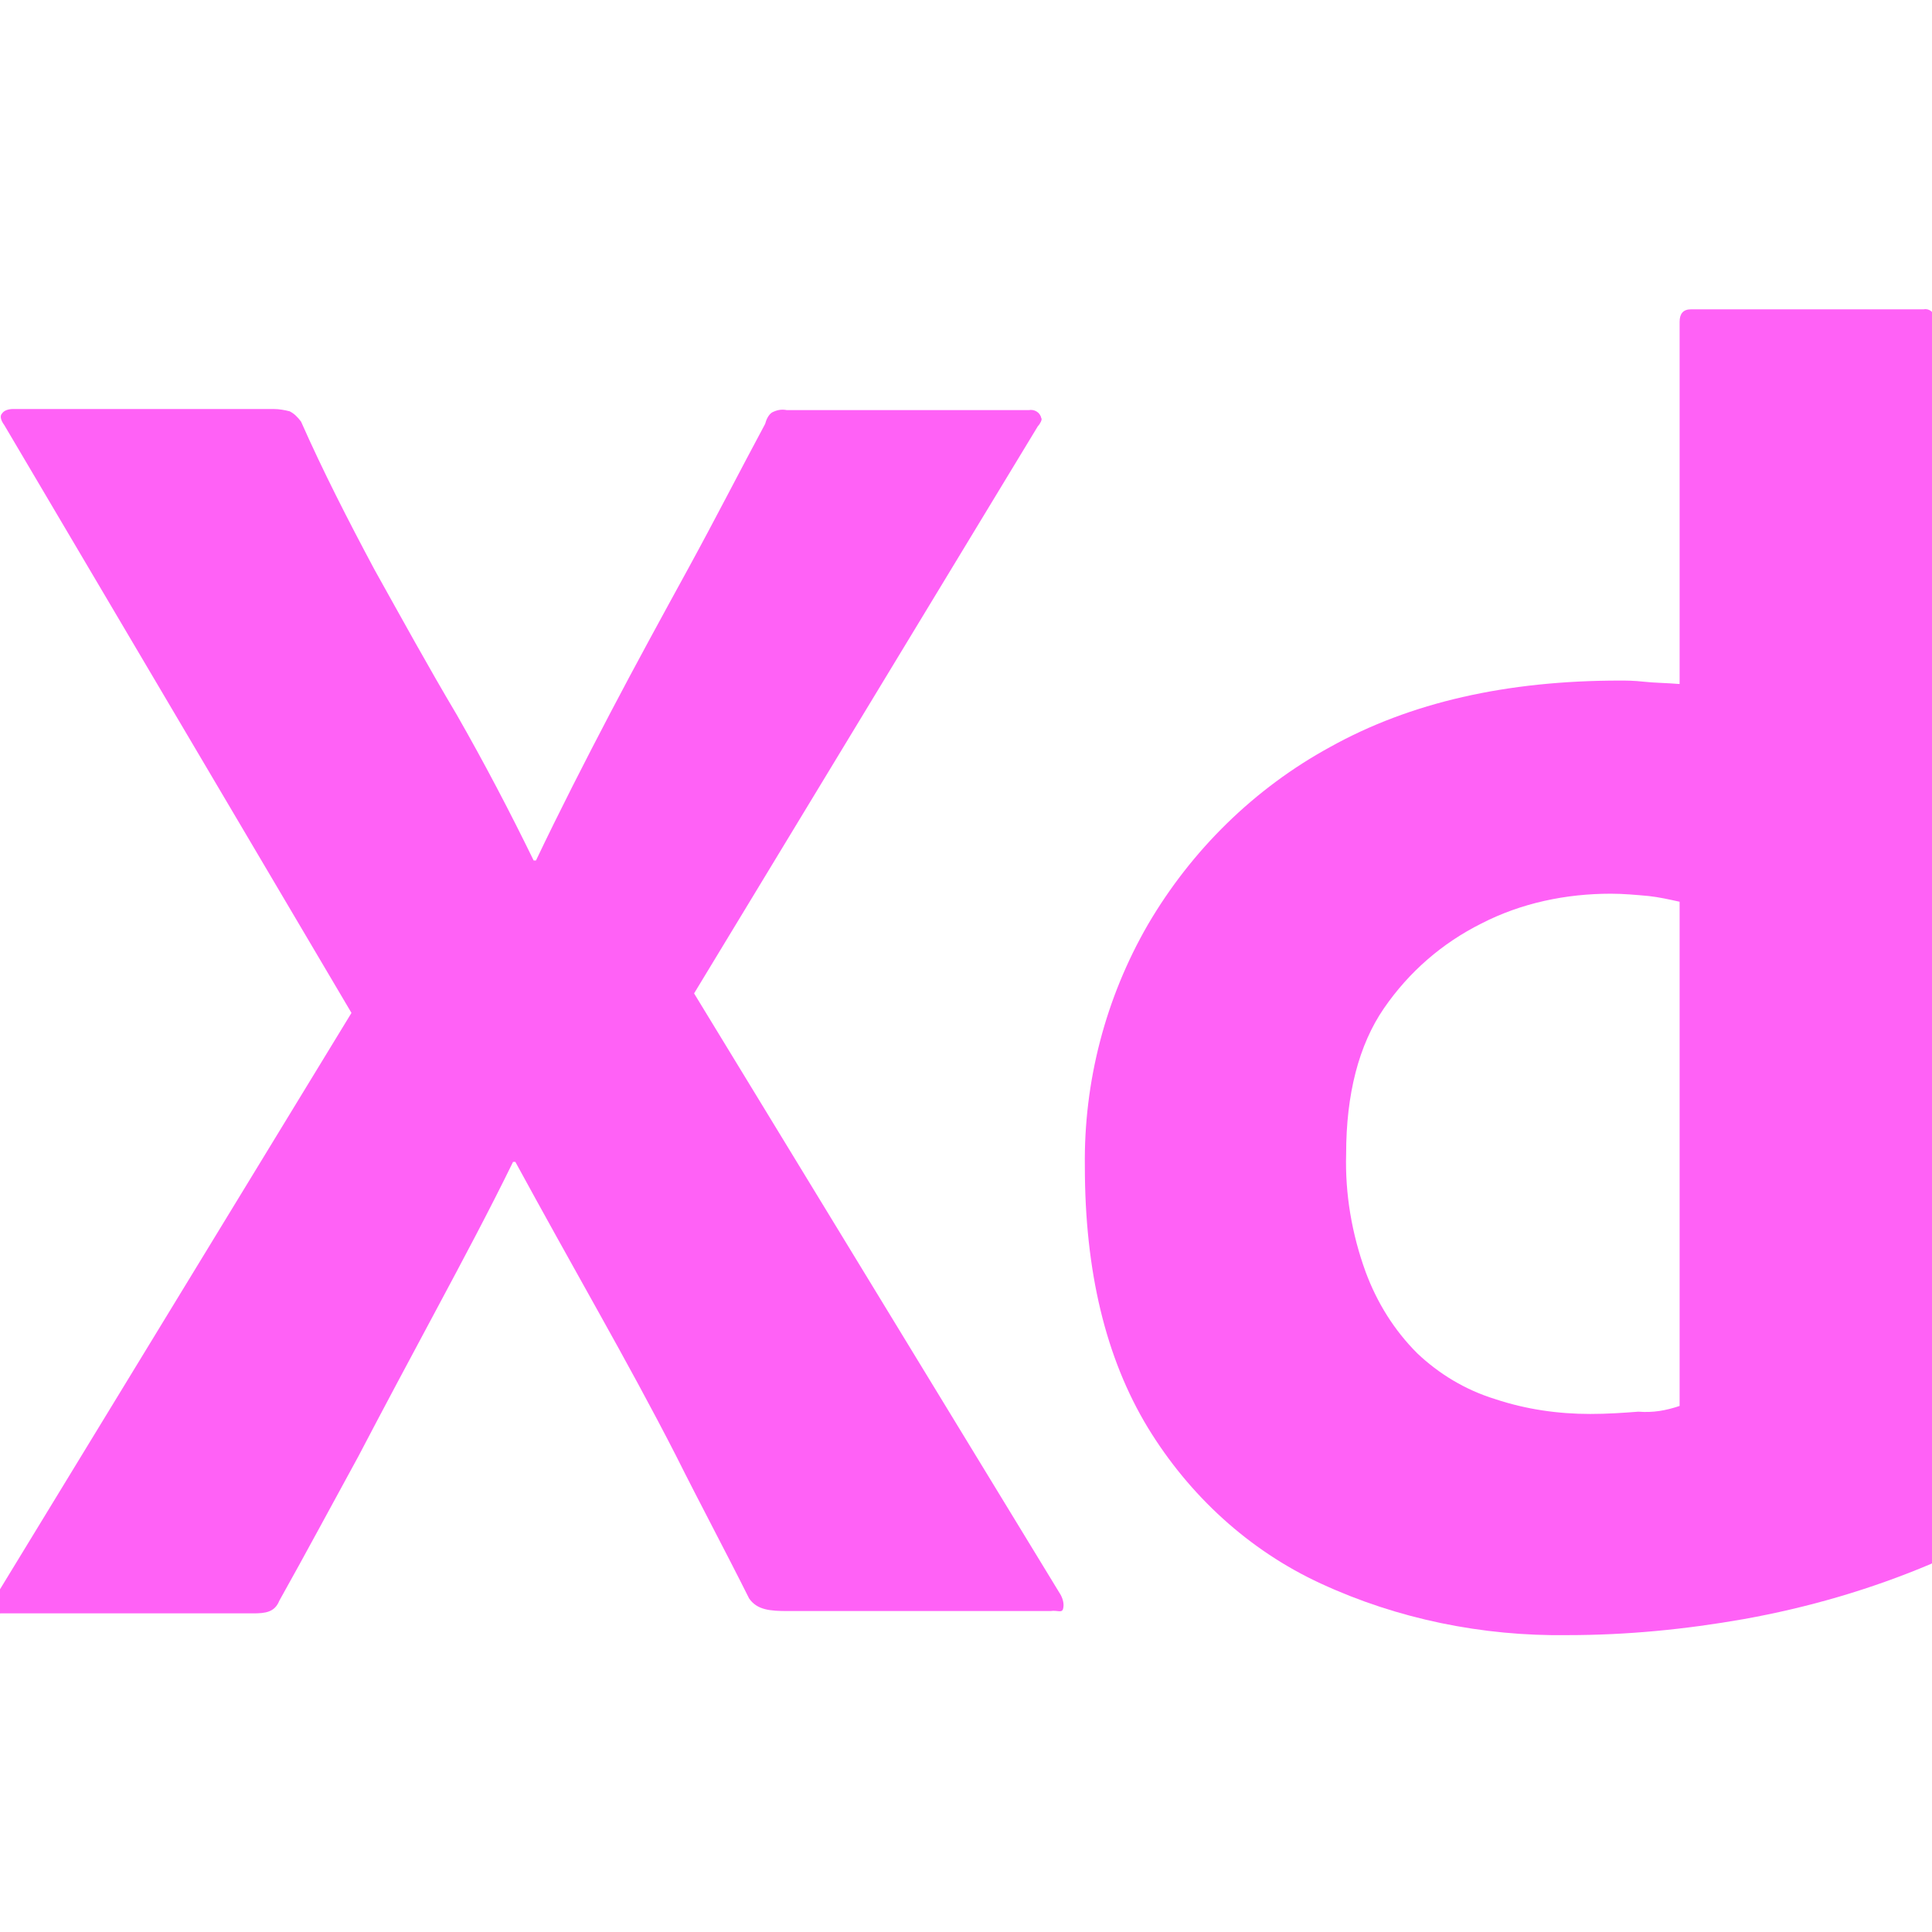
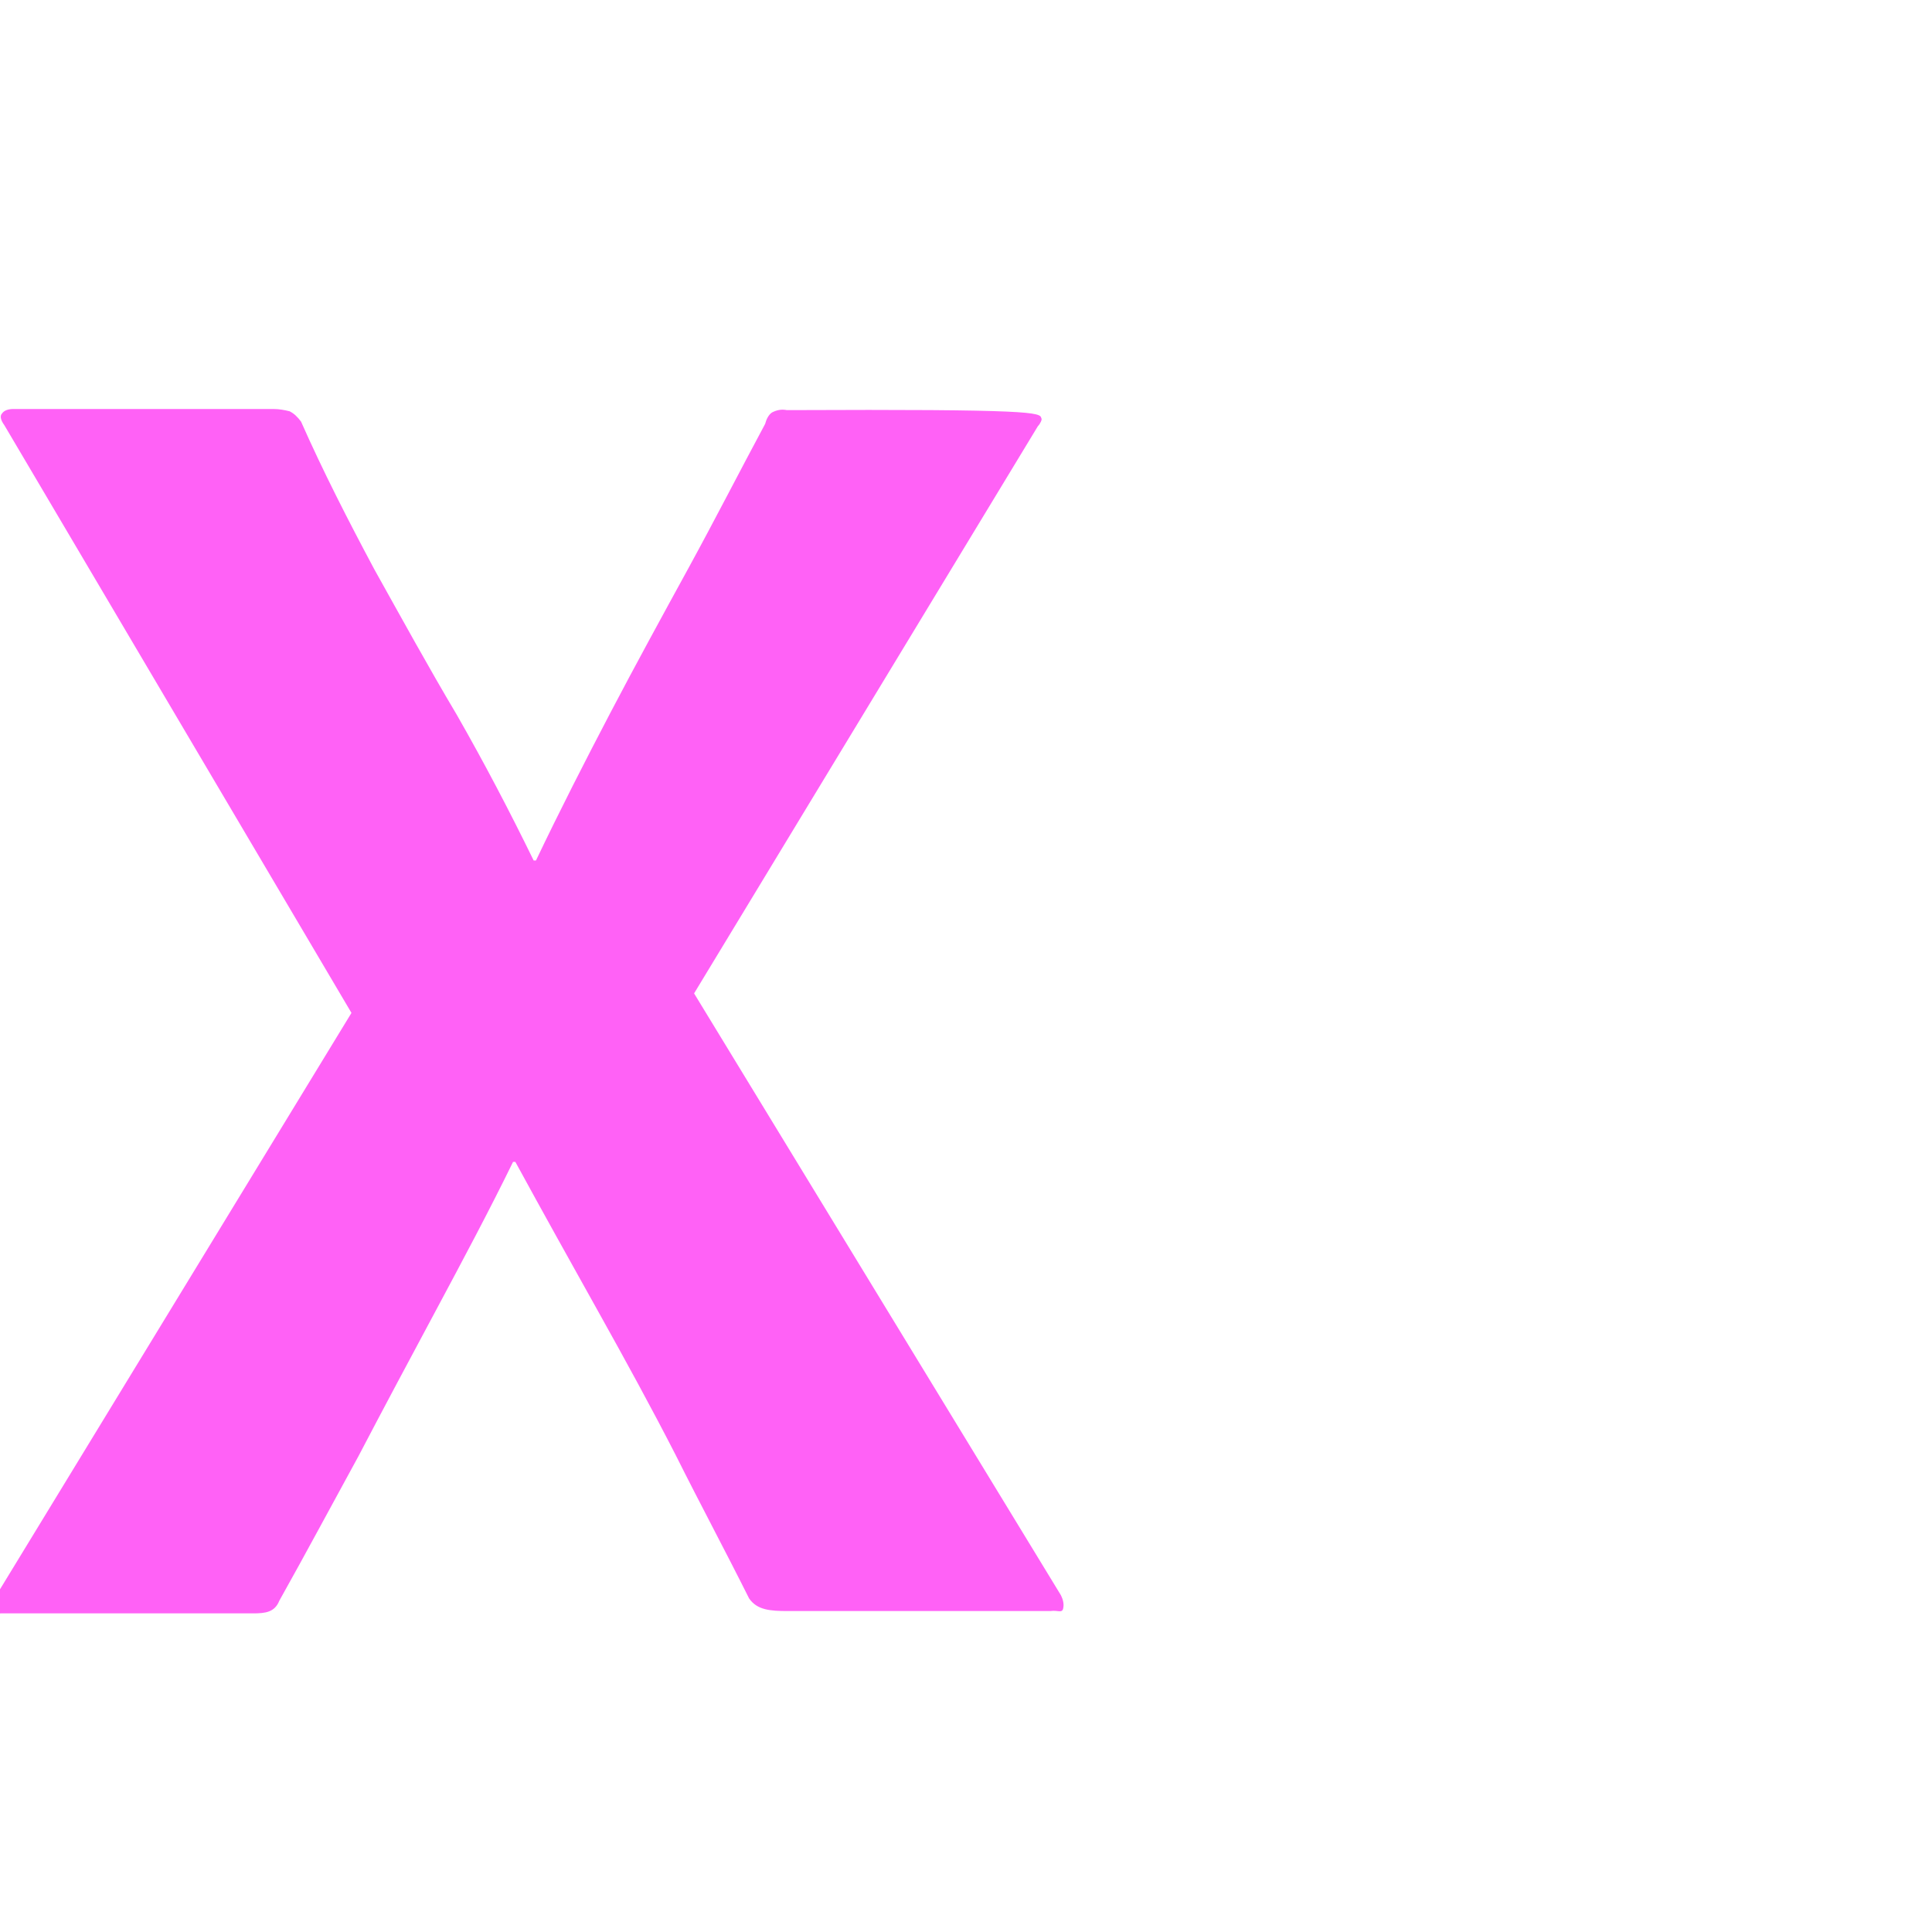
<svg xmlns="http://www.w3.org/2000/svg" width="50" height="50" viewBox="0 0 50 50" fill="none">
  <g clip-path="url(#clip0_12_417)">
-     <path d="M26.86 11.03L17.963 25.709L27.453 41.279C27.513 41.398 27.542 41.516 27.513 41.635C27.483 41.754 27.364 41.665 27.186 41.694H20.395C19.921 41.694 19.594 41.665 19.387 41.368C18.764 40.123 18.112 38.907 17.489 37.661C16.866 36.445 16.184 35.2 15.472 33.924C14.76 32.649 14.049 31.374 13.337 30.069H13.278C12.655 31.344 11.973 32.62 11.291 33.895C10.608 35.17 9.926 36.445 9.274 37.691C8.592 38.936 7.91 40.212 7.228 41.428C7.109 41.724 6.872 41.754 6.546 41.754H0.021C-0.098 41.754 -0.186 41.813 -0.186 41.665C-0.216 41.546 -0.186 41.428 -0.127 41.339L9.096 26.214L0.11 11C0.021 10.881 -0.009 10.763 0.051 10.703C0.11 10.614 0.229 10.585 0.347 10.585H7.079C7.228 10.585 7.376 10.614 7.495 10.644C7.613 10.703 7.702 10.792 7.791 10.911C8.355 12.186 9.007 13.461 9.689 14.737C10.401 16.012 11.083 17.257 11.824 18.503C12.536 19.749 13.189 20.994 13.811 22.269H13.871C14.493 20.965 15.146 19.689 15.798 18.444C16.451 17.198 17.133 15.953 17.815 14.707C18.497 13.461 19.149 12.186 19.802 10.97C19.832 10.852 19.891 10.733 19.98 10.674C20.099 10.614 20.217 10.585 20.366 10.614H26.623C26.771 10.585 26.919 10.674 26.949 10.822C26.979 10.852 26.919 10.97 26.86 11.03Z" fill="#FF61F6" />
-     <path d="M40.562 42.317C38.367 42.347 36.172 41.902 34.185 40.983C32.317 40.123 30.775 38.699 29.707 36.949C28.61 35.14 28.076 32.886 28.076 30.188C28.047 27.993 28.61 25.828 29.707 23.93C30.834 22.003 32.465 20.401 34.423 19.333C36.499 18.177 38.99 17.613 41.926 17.613C42.074 17.613 42.282 17.613 42.549 17.643C42.816 17.673 43.112 17.673 43.468 17.702V8.331C43.468 8.123 43.557 8.005 43.764 8.005H49.785C49.933 7.975 50.052 8.094 50.081 8.212C50.081 8.242 50.081 8.272 50.081 8.272V36.505C50.081 37.038 50.111 37.631 50.141 38.284C50.2 38.907 50.23 39.5 50.259 40.004C50.259 40.212 50.17 40.389 49.963 40.478C48.42 41.131 46.789 41.605 45.129 41.902C43.616 42.169 42.104 42.317 40.562 42.317ZM43.468 36.386V23.337C43.201 23.278 42.934 23.218 42.667 23.189C42.341 23.159 42.015 23.129 41.688 23.129C40.532 23.129 39.375 23.367 38.337 23.901C37.329 24.405 36.469 25.146 35.816 26.095C35.164 27.044 34.838 28.319 34.838 29.861C34.808 30.899 34.986 31.937 35.342 32.916C35.639 33.717 36.083 34.428 36.677 35.022C37.24 35.556 37.922 35.971 38.693 36.208C39.494 36.475 40.324 36.593 41.155 36.593C41.599 36.593 42.015 36.564 42.4 36.534C42.786 36.564 43.112 36.505 43.468 36.386Z" fill="#FF61F6" />
+     <path d="M26.86 11.03L17.963 25.709L27.453 41.279C27.513 41.398 27.542 41.516 27.513 41.635C27.483 41.754 27.364 41.665 27.186 41.694H20.395C19.921 41.694 19.594 41.665 19.387 41.368C18.764 40.123 18.112 38.907 17.489 37.661C16.866 36.445 16.184 35.2 15.472 33.924C14.76 32.649 14.049 31.374 13.337 30.069H13.278C12.655 31.344 11.973 32.62 11.291 33.895C10.608 35.17 9.926 36.445 9.274 37.691C8.592 38.936 7.91 40.212 7.228 41.428C7.109 41.724 6.872 41.754 6.546 41.754H0.021C-0.098 41.754 -0.186 41.813 -0.186 41.665C-0.216 41.546 -0.186 41.428 -0.127 41.339L9.096 26.214L0.11 11C0.021 10.881 -0.009 10.763 0.051 10.703C0.11 10.614 0.229 10.585 0.347 10.585H7.079C7.228 10.585 7.376 10.614 7.495 10.644C7.613 10.703 7.702 10.792 7.791 10.911C8.355 12.186 9.007 13.461 9.689 14.737C10.401 16.012 11.083 17.257 11.824 18.503C12.536 19.749 13.189 20.994 13.811 22.269H13.871C14.493 20.965 15.146 19.689 15.798 18.444C16.451 17.198 17.133 15.953 17.815 14.707C18.497 13.461 19.149 12.186 19.802 10.97C19.832 10.852 19.891 10.733 19.98 10.674C20.099 10.614 20.217 10.585 20.366 10.614C26.771 10.585 26.919 10.674 26.949 10.822C26.979 10.852 26.919 10.97 26.86 11.03Z" fill="#FF61F6" />
  </g>
  <defs>
    <clipPath id="clip0_12_417">
      <rect width="50" height="50" fill="white" />
    </clipPath>
  </defs>
</svg>